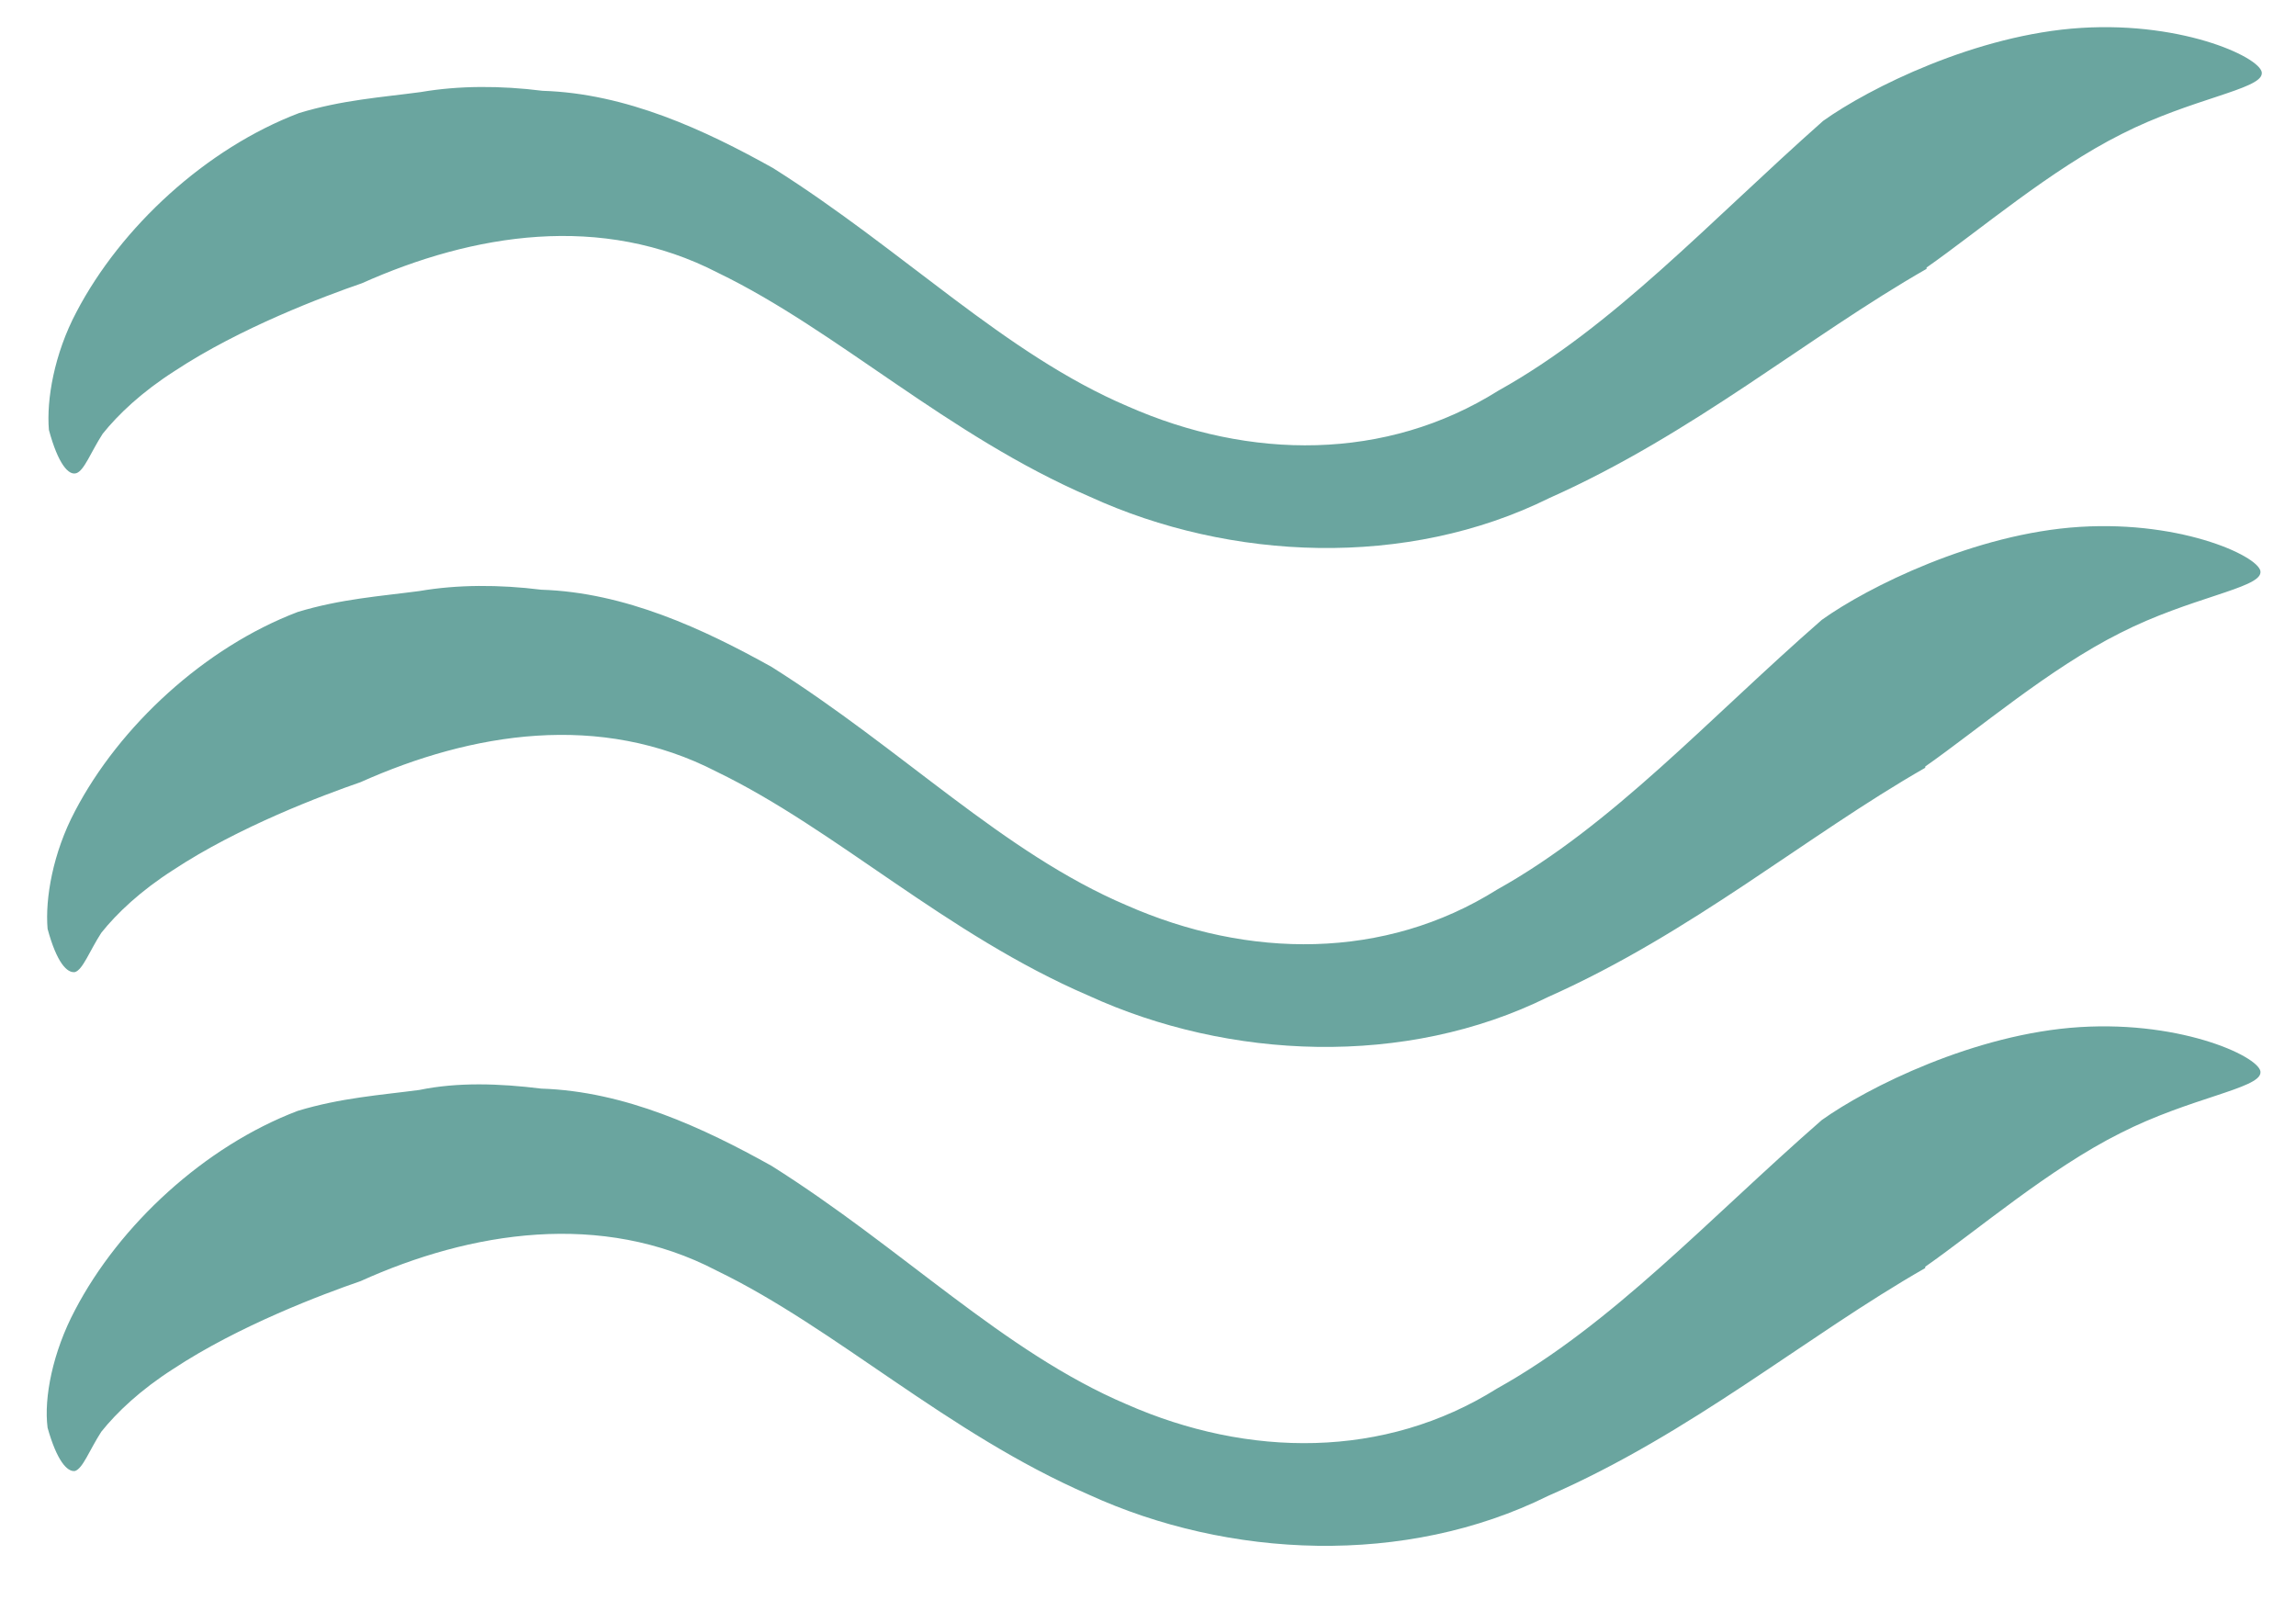
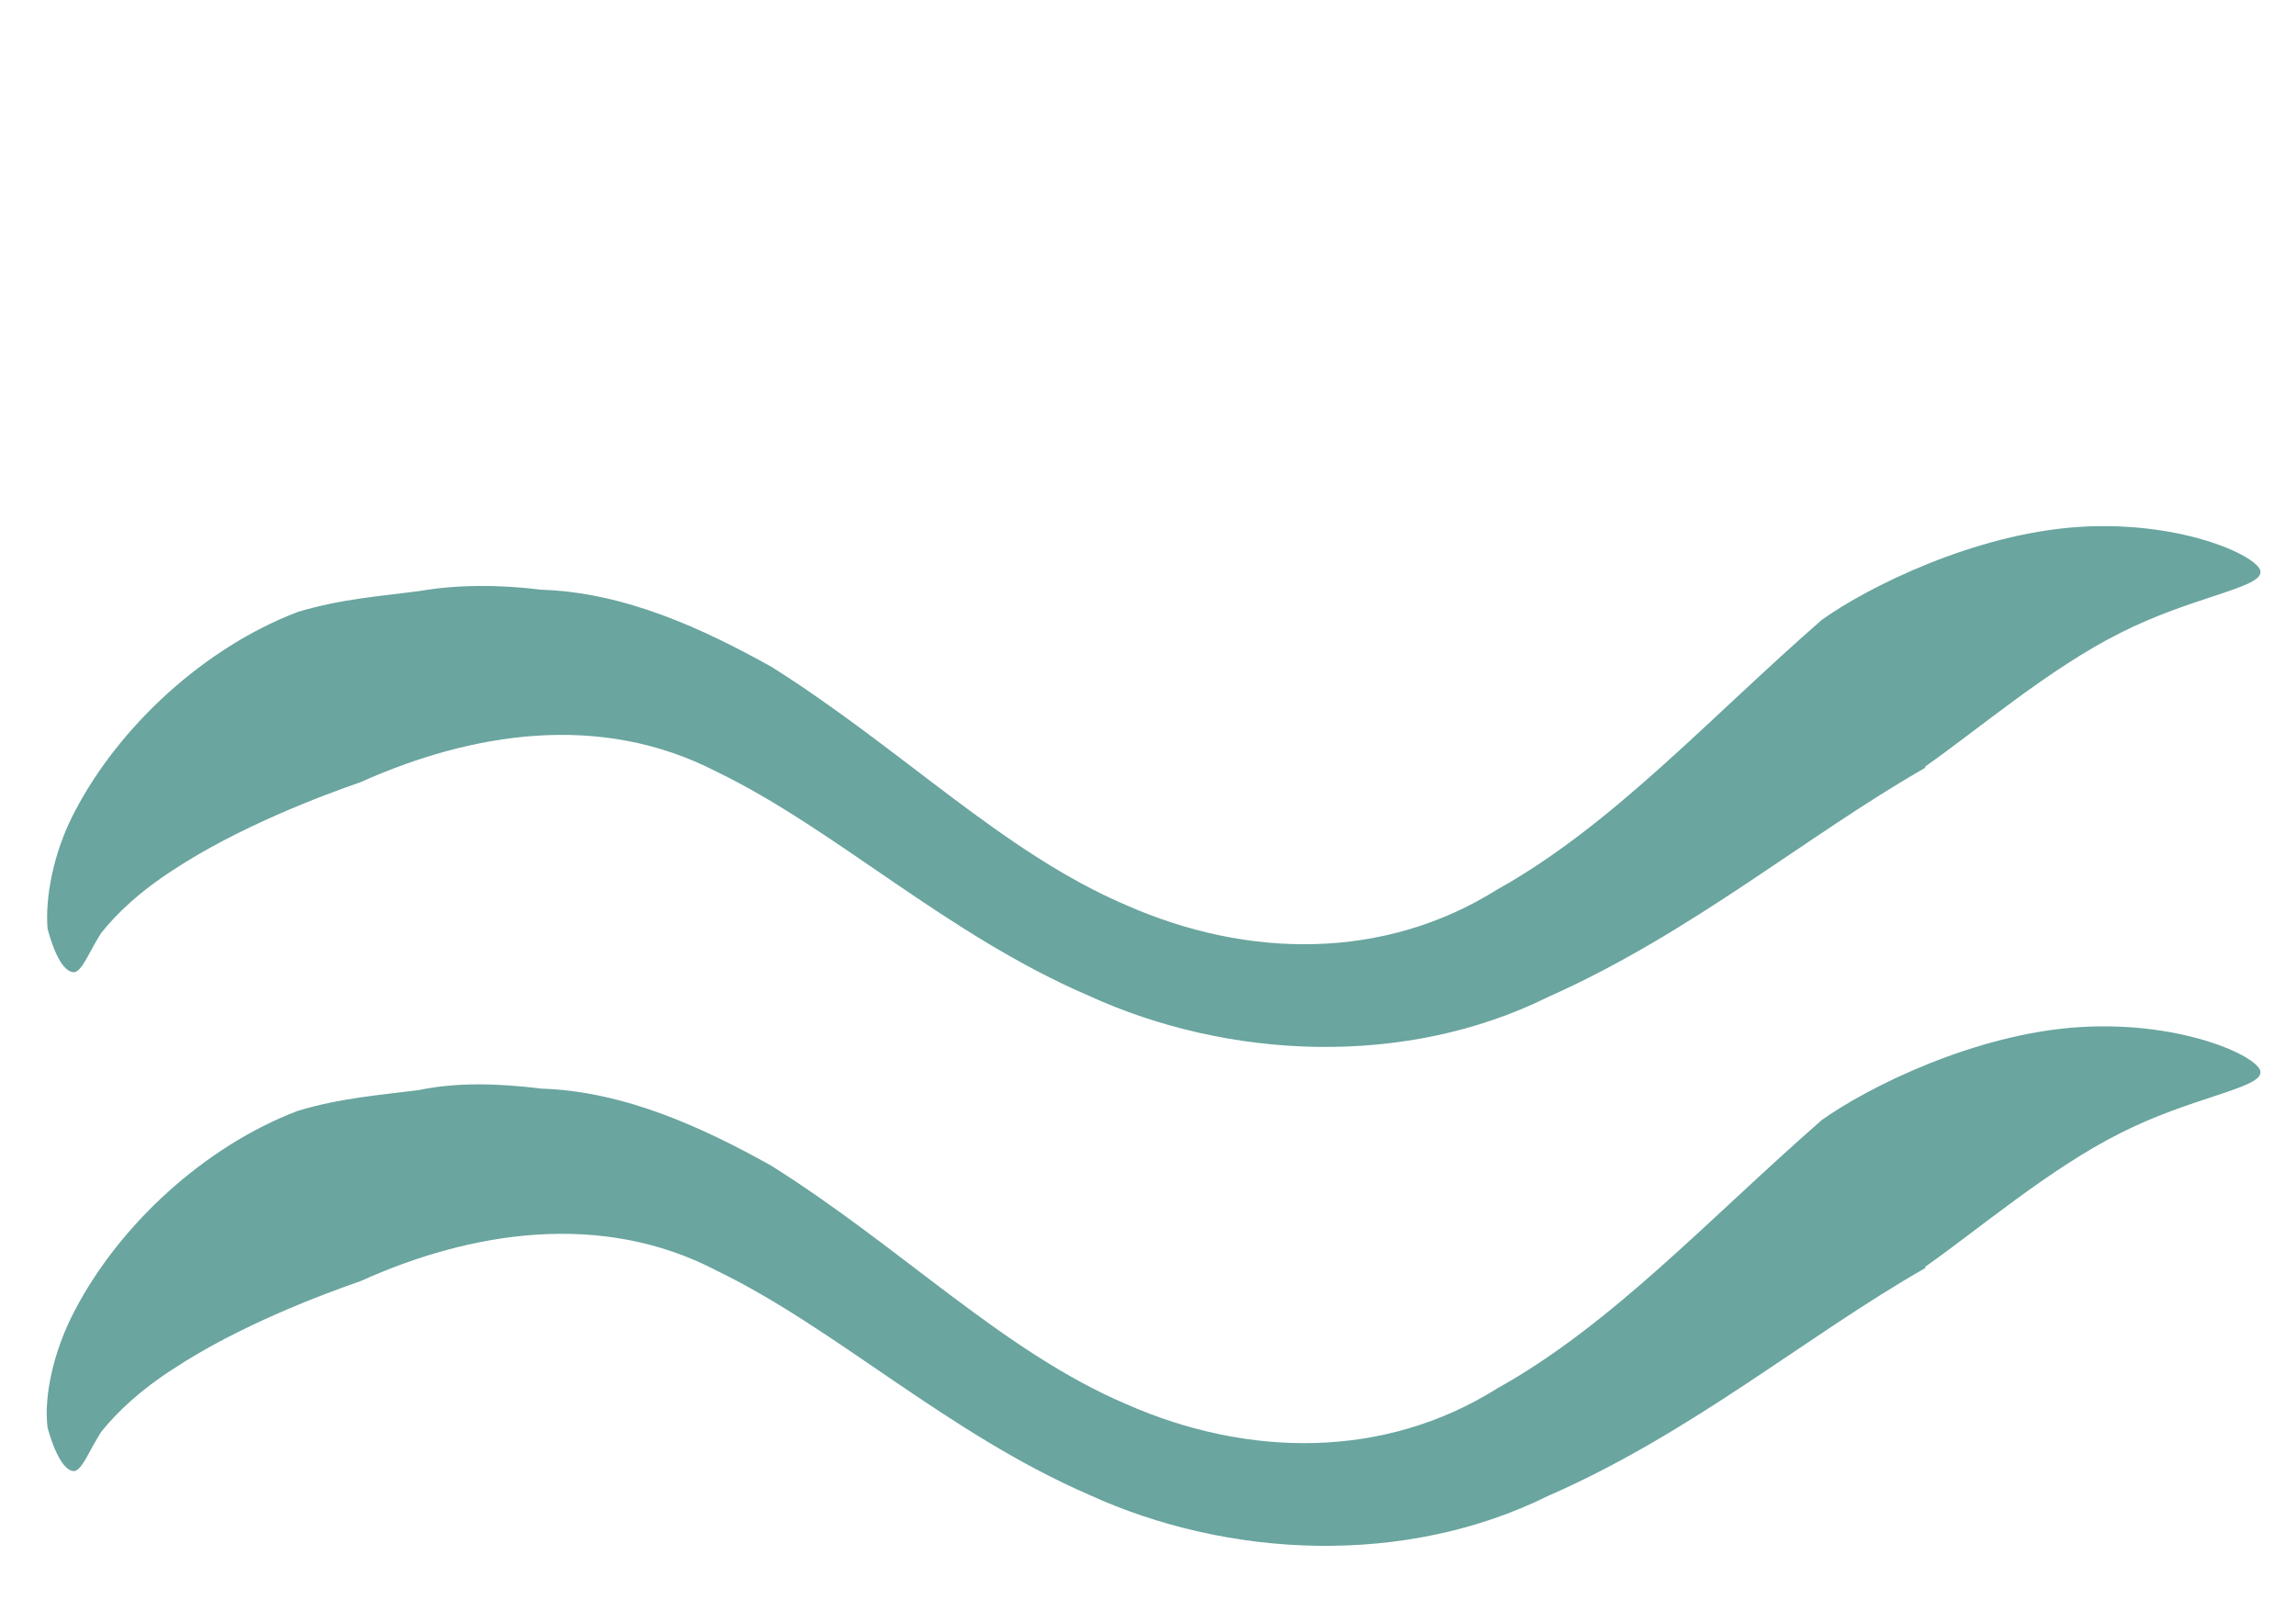
<svg xmlns="http://www.w3.org/2000/svg" width="33" height="23" viewBox="0 0 33 23" fill="none">
-   <path d="M27.69 3.864C25.978 4.843 24.341 6.235 22.27 7.157C20.219 8.174 17.678 8.061 15.665 7.139C13.613 6.254 12.033 4.749 10.32 3.921C8.645 3.055 6.801 3.356 5.201 4.071C4.655 4.259 3.451 4.711 2.51 5.332C2.039 5.633 1.701 5.953 1.475 6.235C1.305 6.499 1.211 6.762 1.098 6.8C0.986 6.838 0.835 6.668 0.703 6.179C0.666 5.746 0.779 5.087 1.098 4.485C1.738 3.262 2.962 2.133 4.298 1.625C4.919 1.436 5.483 1.399 6.048 1.323C6.594 1.229 7.196 1.229 7.798 1.305C9.003 1.342 10.132 1.869 11.11 2.415C12.992 3.601 14.441 5.087 16.21 5.84C17.961 6.612 19.918 6.631 21.536 5.614C23.193 4.692 24.566 3.187 26.204 1.737C26.862 1.267 28.406 0.495 29.911 0.401C31.417 0.307 32.546 0.853 32.508 1.06C32.489 1.286 31.492 1.418 30.494 1.926C29.478 2.434 28.443 3.318 27.69 3.845V3.864Z" fill="#6AA59F" />
  <path d="M27.671 11.034C25.959 12.013 24.322 13.406 22.251 14.328C20.2 15.344 17.659 15.231 15.646 14.309C13.594 13.425 12.014 11.919 10.301 11.091C8.626 10.225 6.782 10.526 5.182 11.241C4.636 11.43 3.432 11.881 2.491 12.502C2.02 12.803 1.682 13.123 1.456 13.406C1.286 13.669 1.192 13.933 1.079 13.97C0.966 13.989 0.816 13.838 0.684 13.349C0.647 12.916 0.759 12.258 1.079 11.655C1.719 10.432 2.943 9.303 4.279 8.795C4.9 8.607 5.464 8.569 6.029 8.494C6.575 8.4 7.177 8.4 7.779 8.475C8.984 8.513 10.113 9.04 11.091 9.585C12.973 10.771 14.422 12.258 16.191 13.01C17.942 13.782 19.899 13.801 21.517 12.785C23.174 11.862 24.547 10.338 26.185 8.908C26.843 8.437 28.387 7.666 29.892 7.572C31.398 7.478 32.527 8.023 32.489 8.23C32.47 8.456 31.473 8.588 30.475 9.096C29.459 9.604 28.424 10.489 27.671 11.016V11.034Z" fill="#6AA59F" />
  <path d="M27.671 18.224C25.959 19.202 24.321 20.595 22.251 21.498C20.2 22.514 17.659 22.401 15.646 21.479C13.613 20.595 12.013 19.089 10.301 18.261C8.645 17.395 6.763 17.697 5.182 18.412C4.636 18.6 3.432 19.052 2.491 19.673C2.02 19.974 1.682 20.294 1.456 20.576C1.286 20.839 1.192 21.103 1.079 21.14C0.966 21.159 0.816 20.99 0.684 20.519C0.628 20.087 0.759 19.428 1.079 18.826C1.719 17.602 2.942 16.473 4.279 15.965C4.9 15.777 5.464 15.739 6.029 15.664C6.575 15.551 7.177 15.57 7.779 15.645C8.983 15.683 10.113 16.21 11.091 16.756C12.973 17.941 14.422 19.428 16.191 20.181C17.942 20.952 19.899 20.971 21.517 19.955C23.173 19.033 24.547 17.527 26.184 16.097C26.843 15.626 28.386 14.855 29.892 14.761C31.398 14.667 32.527 15.212 32.489 15.419C32.47 15.645 31.473 15.777 30.475 16.285C29.459 16.793 28.424 17.678 27.671 18.205V18.224Z" fill="#6AA59F" />
</svg>